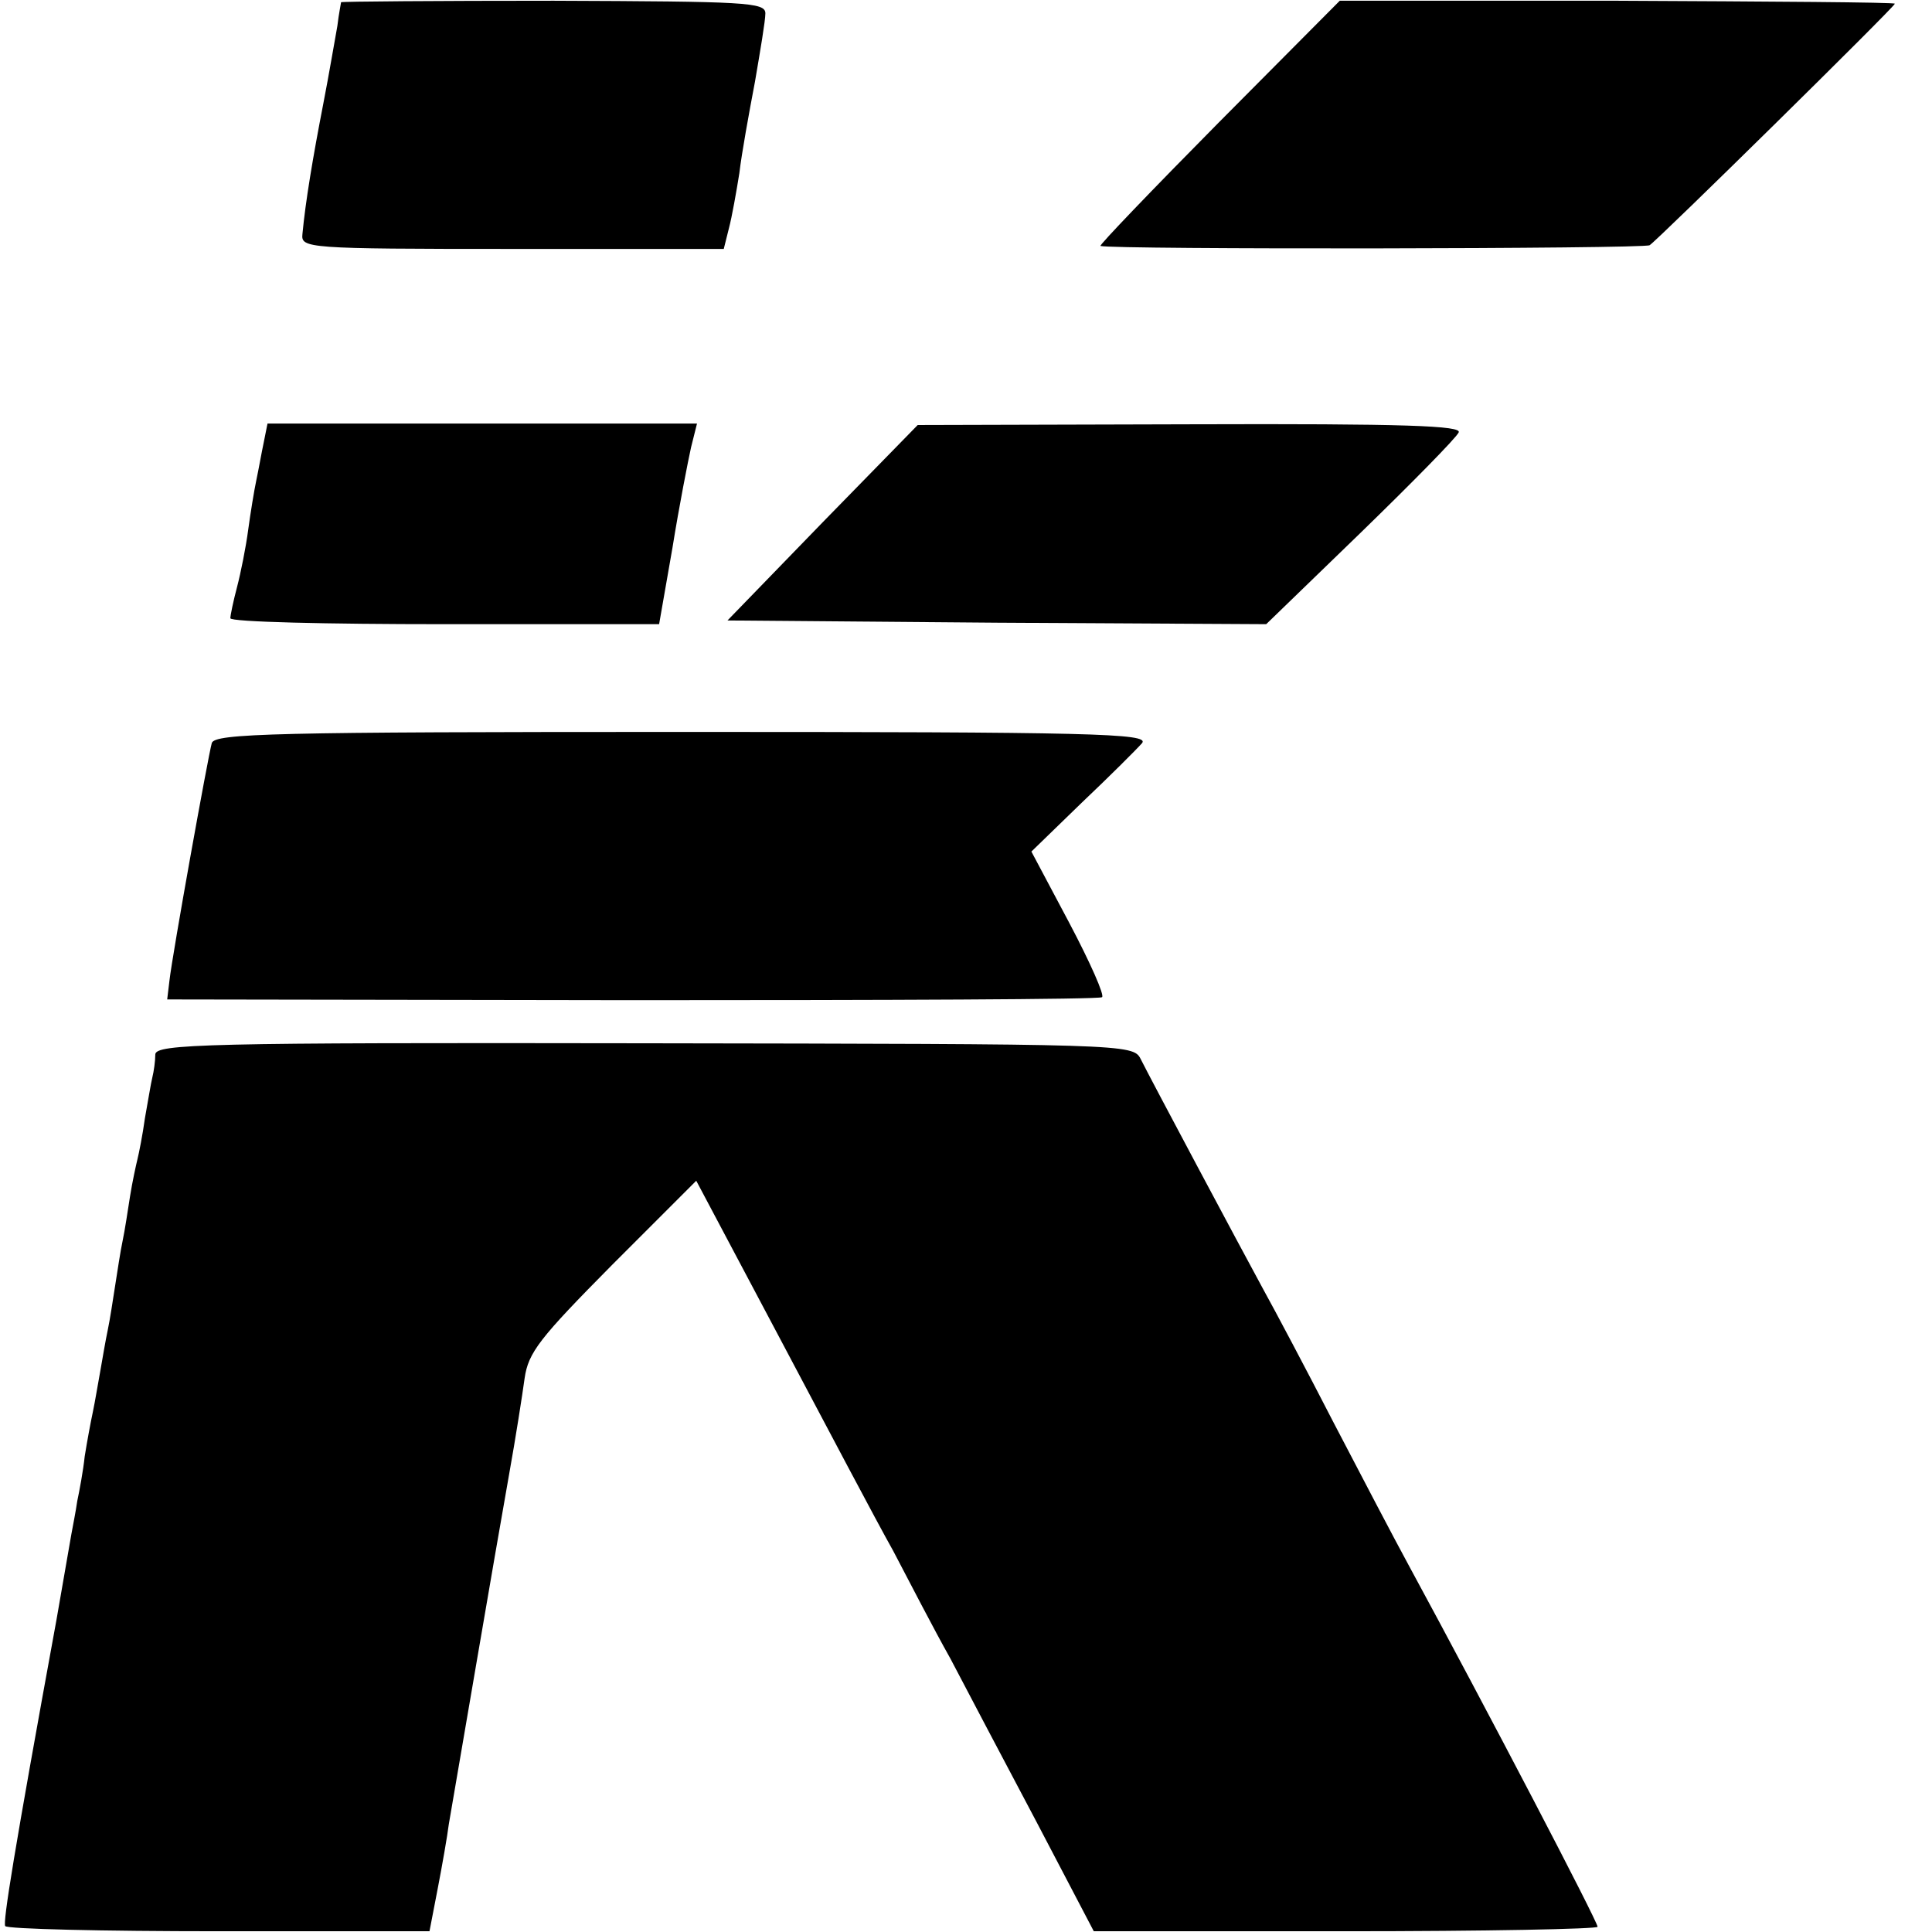
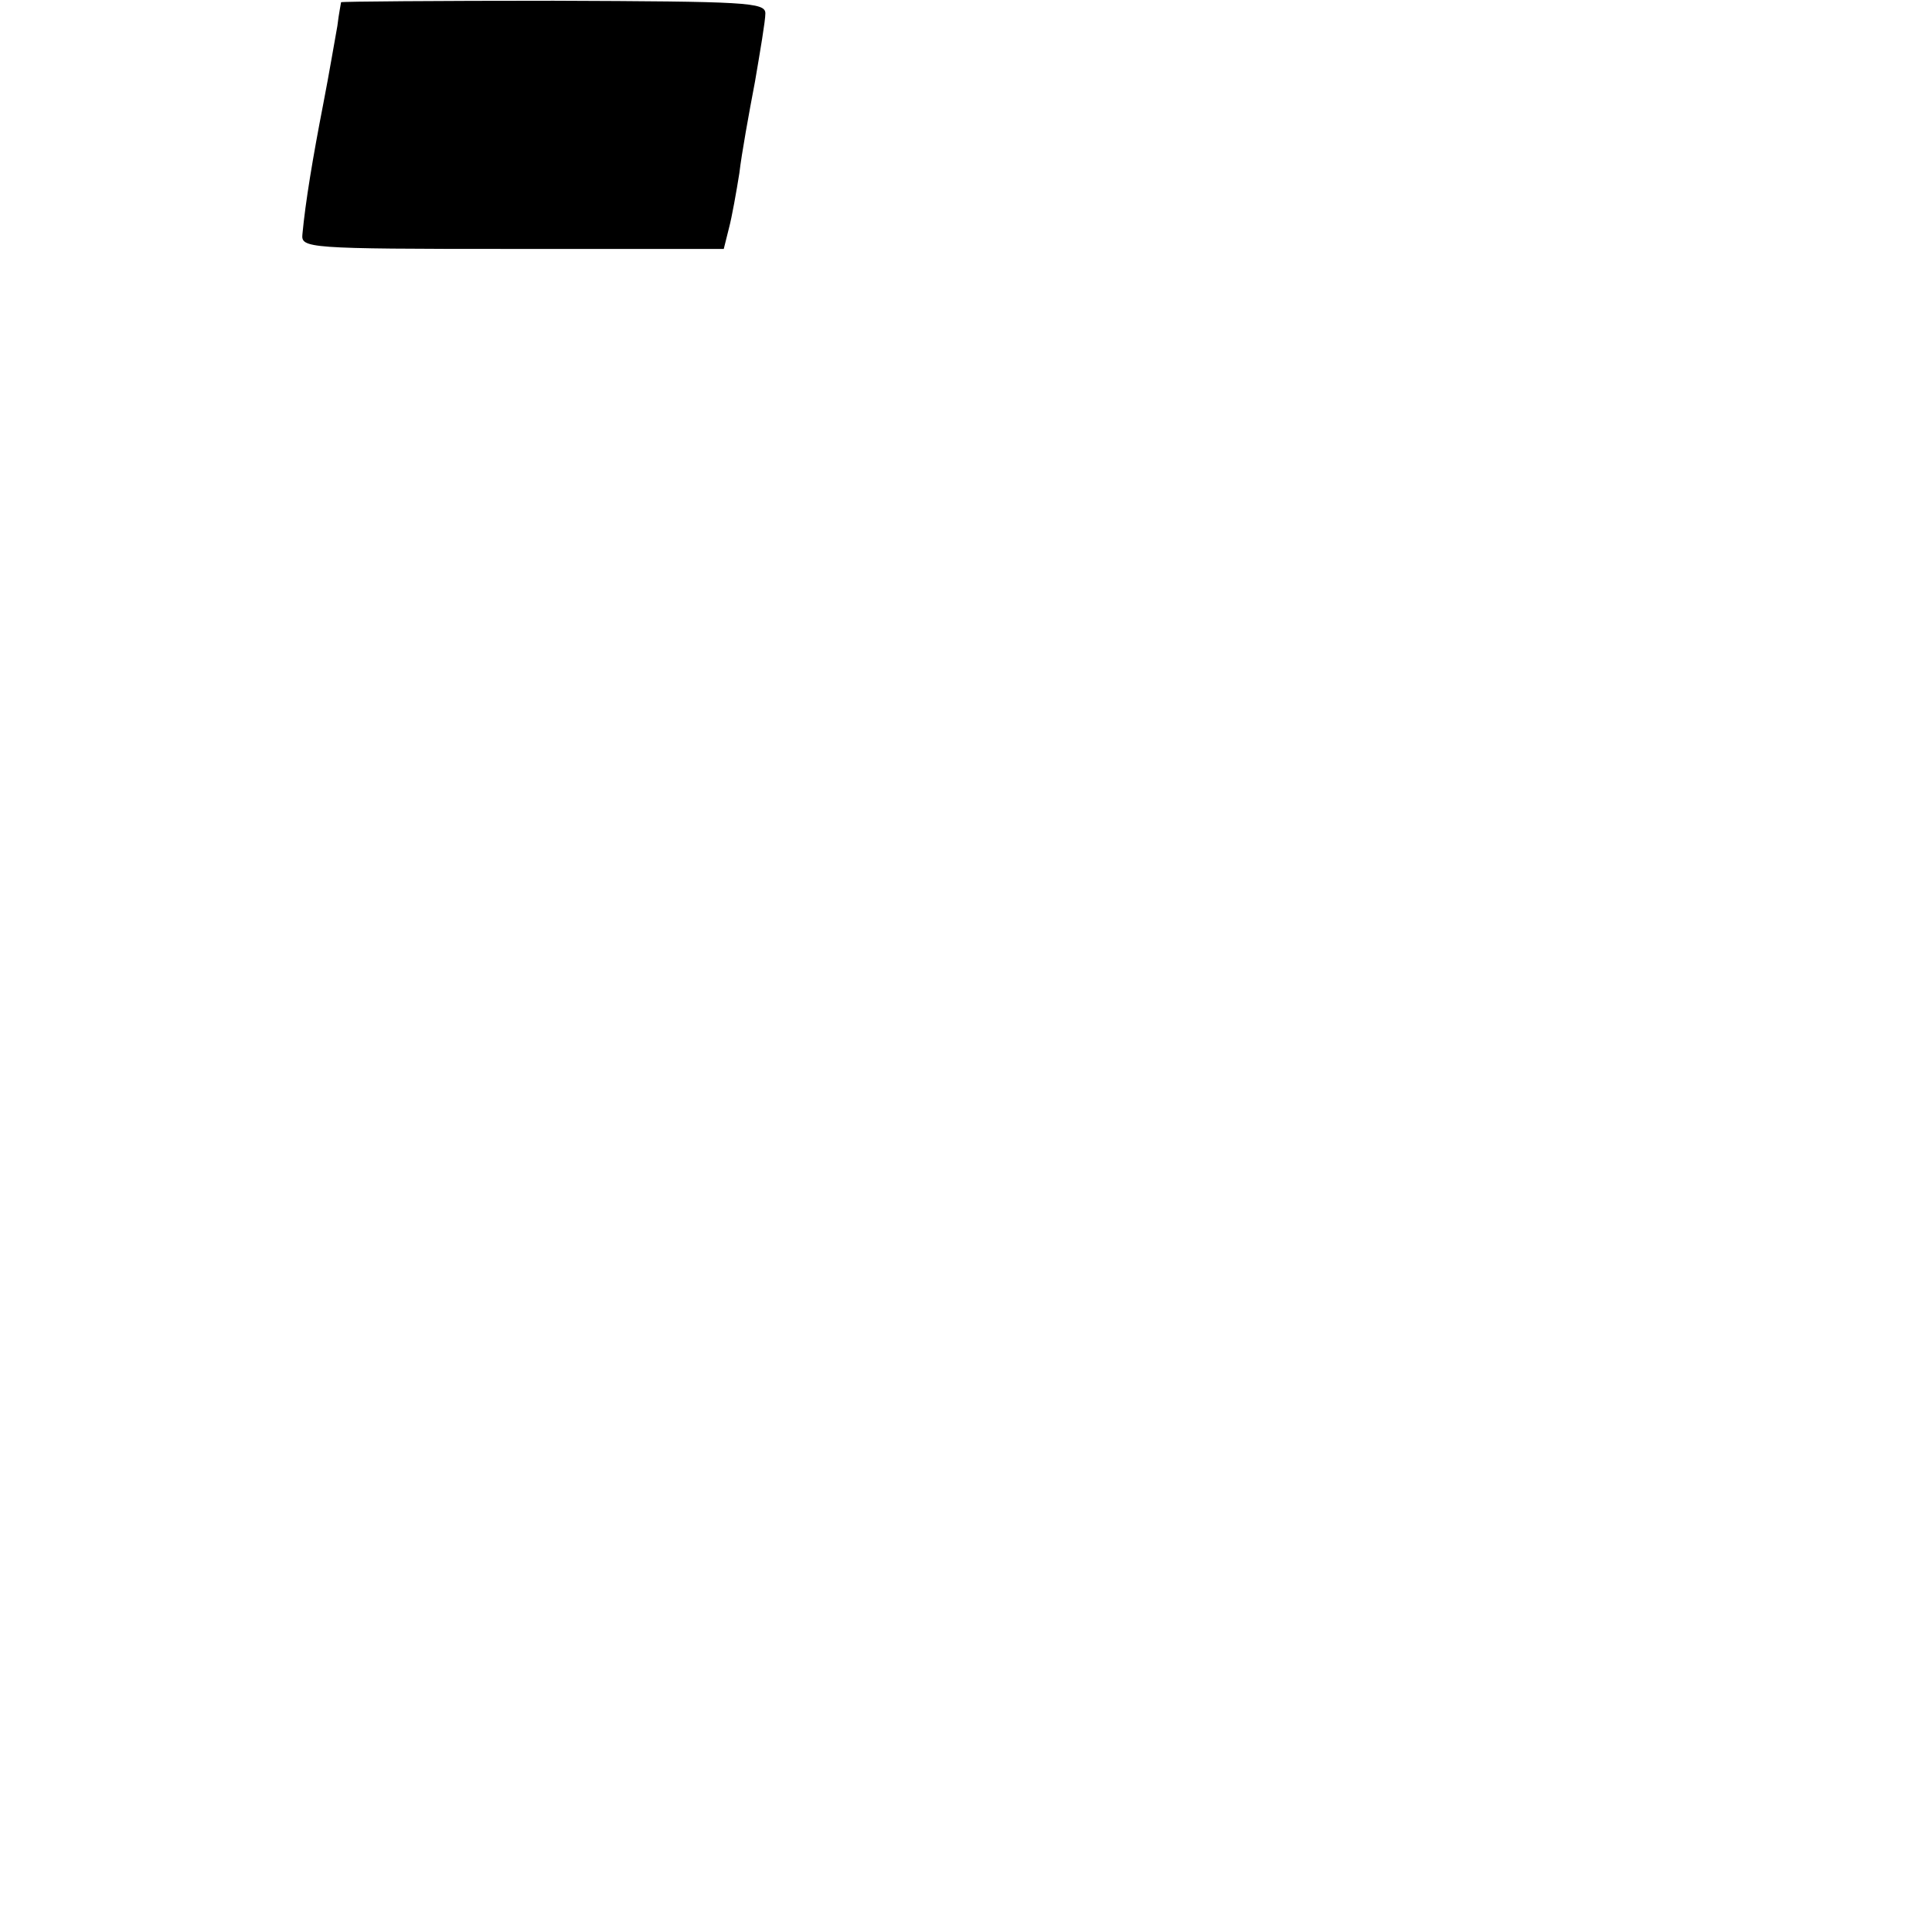
<svg xmlns="http://www.w3.org/2000/svg" version="1.0" width="260pt" height="260pt" viewBox="0 0 260 260" preserveAspectRatio="xMidYMid meet">
  <g transform="translate(0,260) scale(0.1,-0.1)" fill="#000000" stroke="none">
    <path d="M459 2597 c0 -1 -3 -15 -5 -32 -3 -16 -11 -64 -19 -105 -14 -72 -24 -132 -28 -175 -2 -19 5 -20 282 -20 l285 0 7 28 c4 15 10 49 14 74 3 26 13 81 21 123 7 41 14 82 14 92 0 15 -26 16 -285 17 -157 0 -285 -1 -286 -2z" />
-     <path d="M1640 2435 c-90 -91 -162 -166 -159 -166 16 -5 732 -4 739 1 11 7 330 321 330 325 0 2 -168 3 -373 4 l-374 0 -163 -164z" />
-     <path d="M355 2005 c-3 -14 -7 -37 -10 -51 -3 -14 -8 -45 -11 -67 -3 -23 -10 -58 -15 -77 -5 -19 -9 -38 -9 -42 0 -5 130 -8 288 -8 l289 0 18 103 c9 56 21 117 25 135 l8 32 -289 0 -289 0 -5 -25z" />
-     <path d="M1107 1897 l-128 -132 363 -3 362 -2 126 122 c70 68 130 129 133 136 5 9 -70 12 -361 11 l-367 -1 -128 -131z" />
-     <path d="M285 1600 c-5 -18 -53 -284 -57 -320 l-3 -25 625 -1 c344 0 629 1 633 4 4 2 -16 47 -44 100 l-51 96 68 66 c38 36 74 72 81 80 10 13 -66 15 -618 15 -551 0 -630 -2 -634 -15z" />
-     <path d="M209 1181 c0 -9 -2 -23 -4 -31 -2 -8 -6 -33 -10 -55 -3 -22 -8 -47 -10 -55 -2 -8 -7 -31 -10 -50 -3 -19 -7 -46 -10 -60 -3 -14 -7 -41 -10 -60 -3 -19 -7 -46 -10 -60 -3 -14 -7 -38 -10 -55 -3 -16 -7 -41 -10 -55 -3 -14 -8 -41 -11 -60 -2 -19 -7 -46 -10 -60 -2 -14 -6 -34 -8 -45 -2 -11 -11 -63 -20 -115 -58 -317 -72 -406 -69 -412 2 -4 131 -7 287 -7 l284 0 11 57 c6 31 13 71 15 87 8 46 63 369 81 470 9 50 18 108 21 130 5 35 20 54 118 153 l113 113 113 -213 c62 -117 130 -246 152 -285 21 -40 55 -106 77 -145 21 -40 73 -139 116 -220 l77 -147 339 0 c187 0 339 3 339 6 0 7 -147 289 -255 488 -18 33 -63 119 -100 190 -37 72 -80 153 -95 180 -31 57 -150 280 -165 310 -10 20 -21 20 -668 21 -593 1 -657 -1 -658 -15z" />
  </g>
</svg>